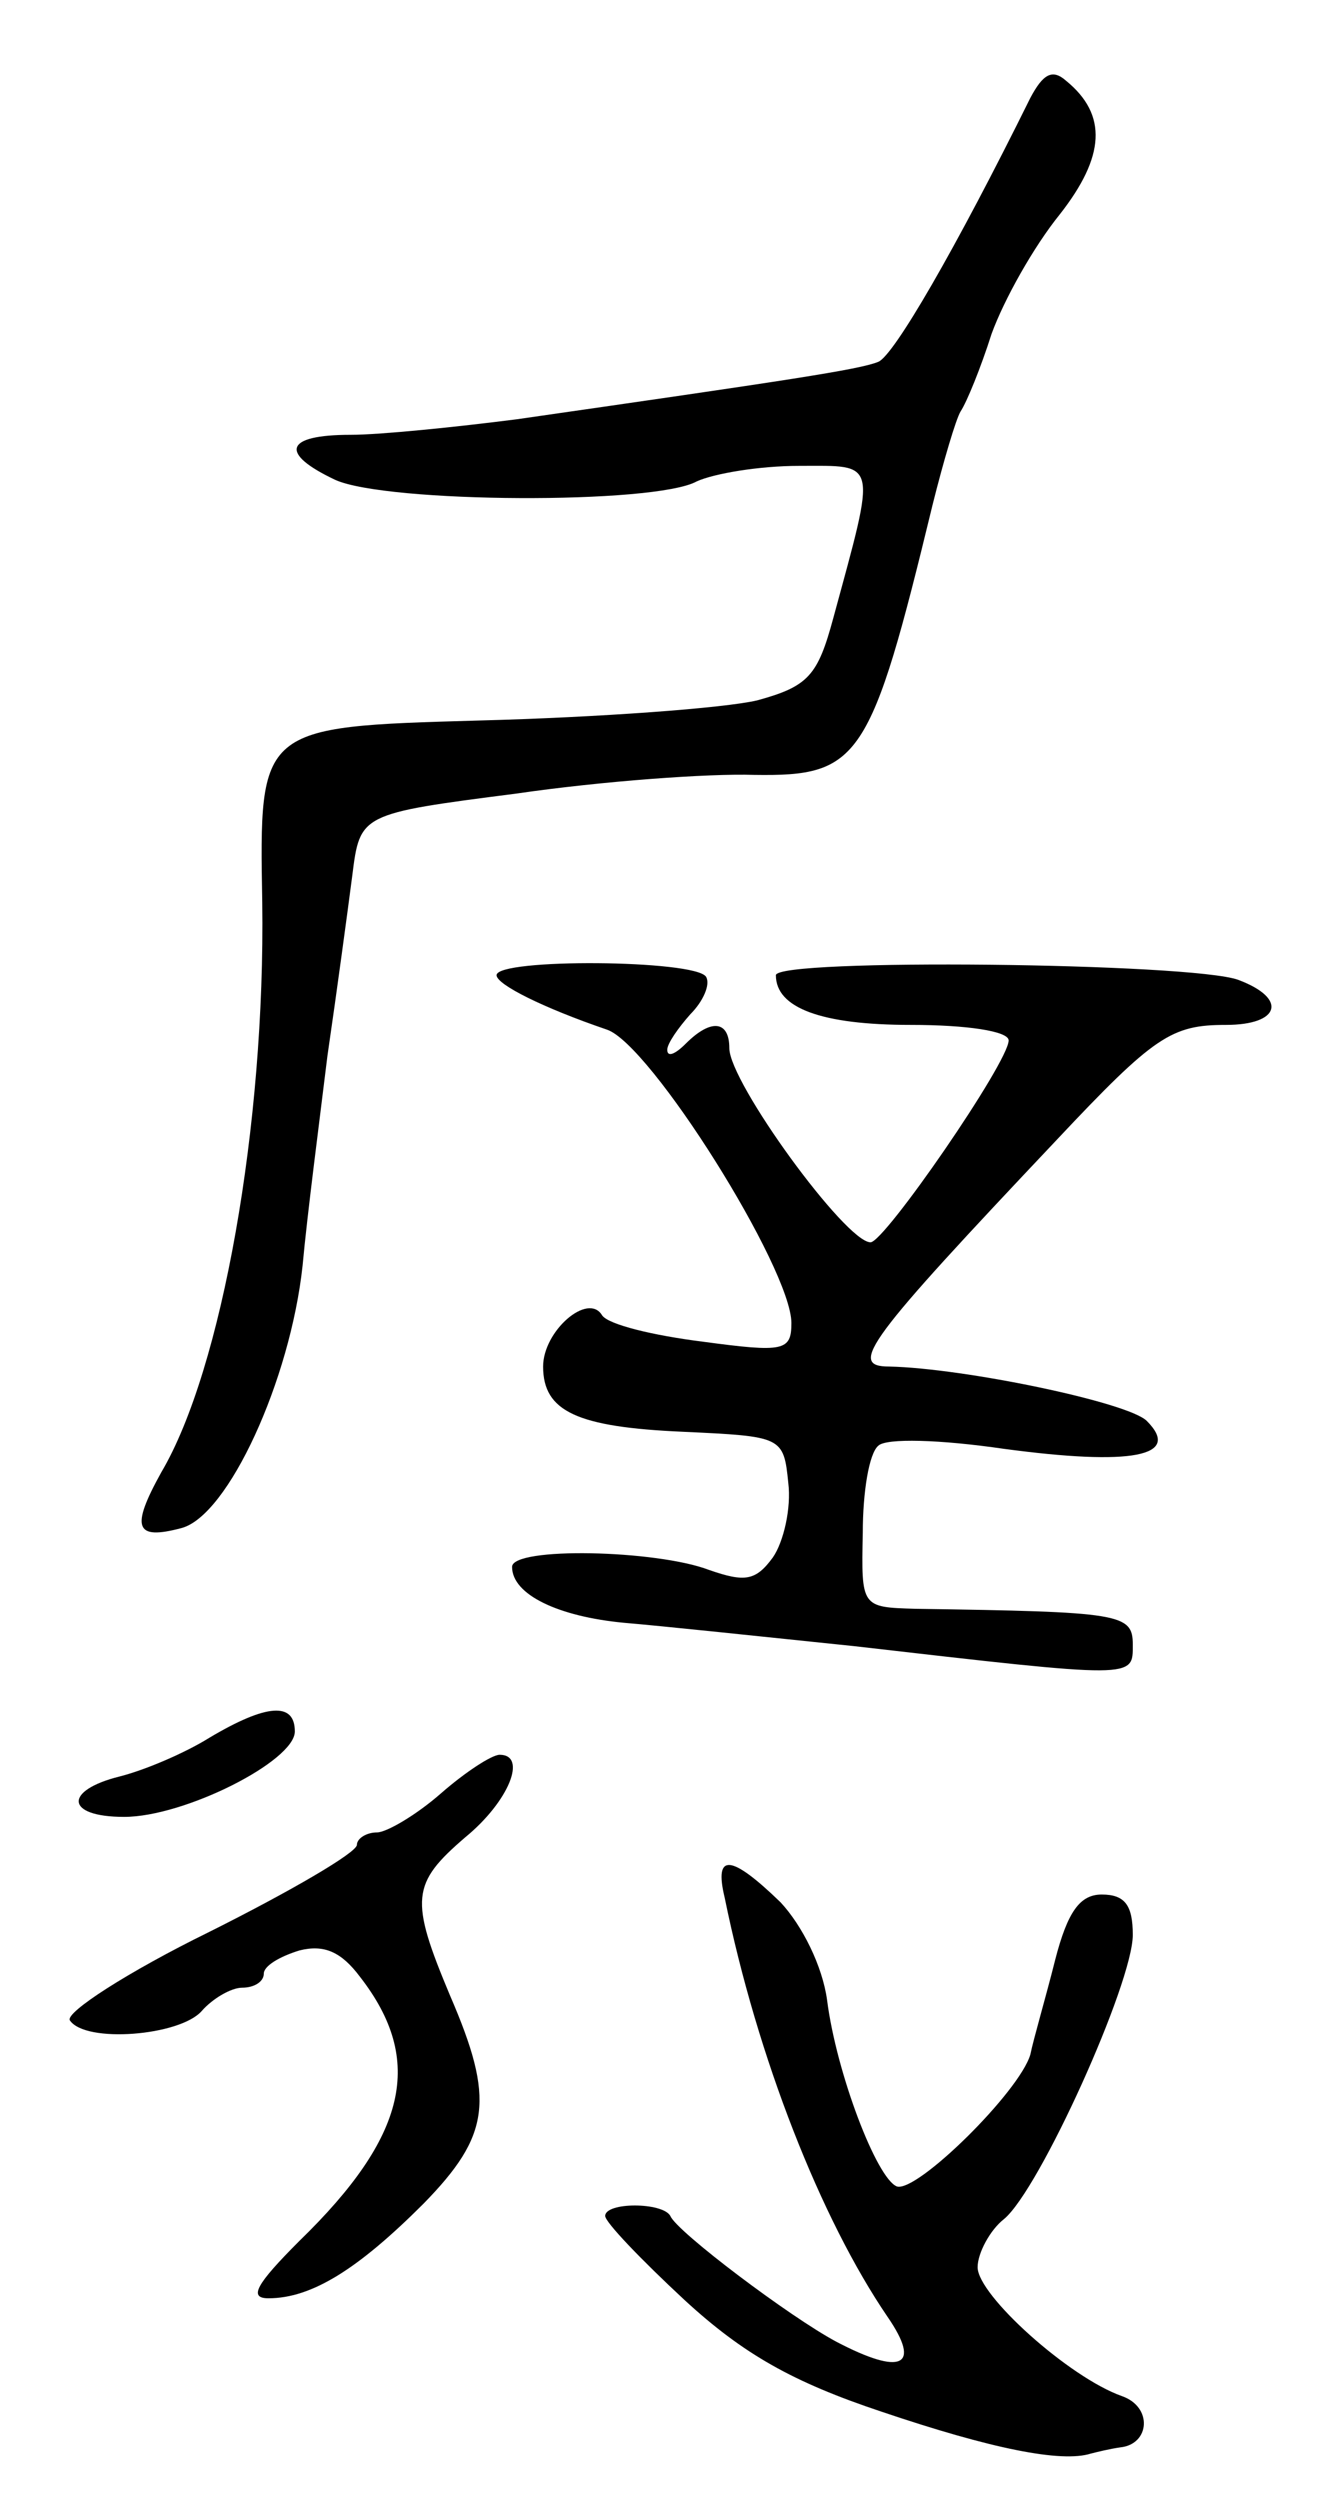
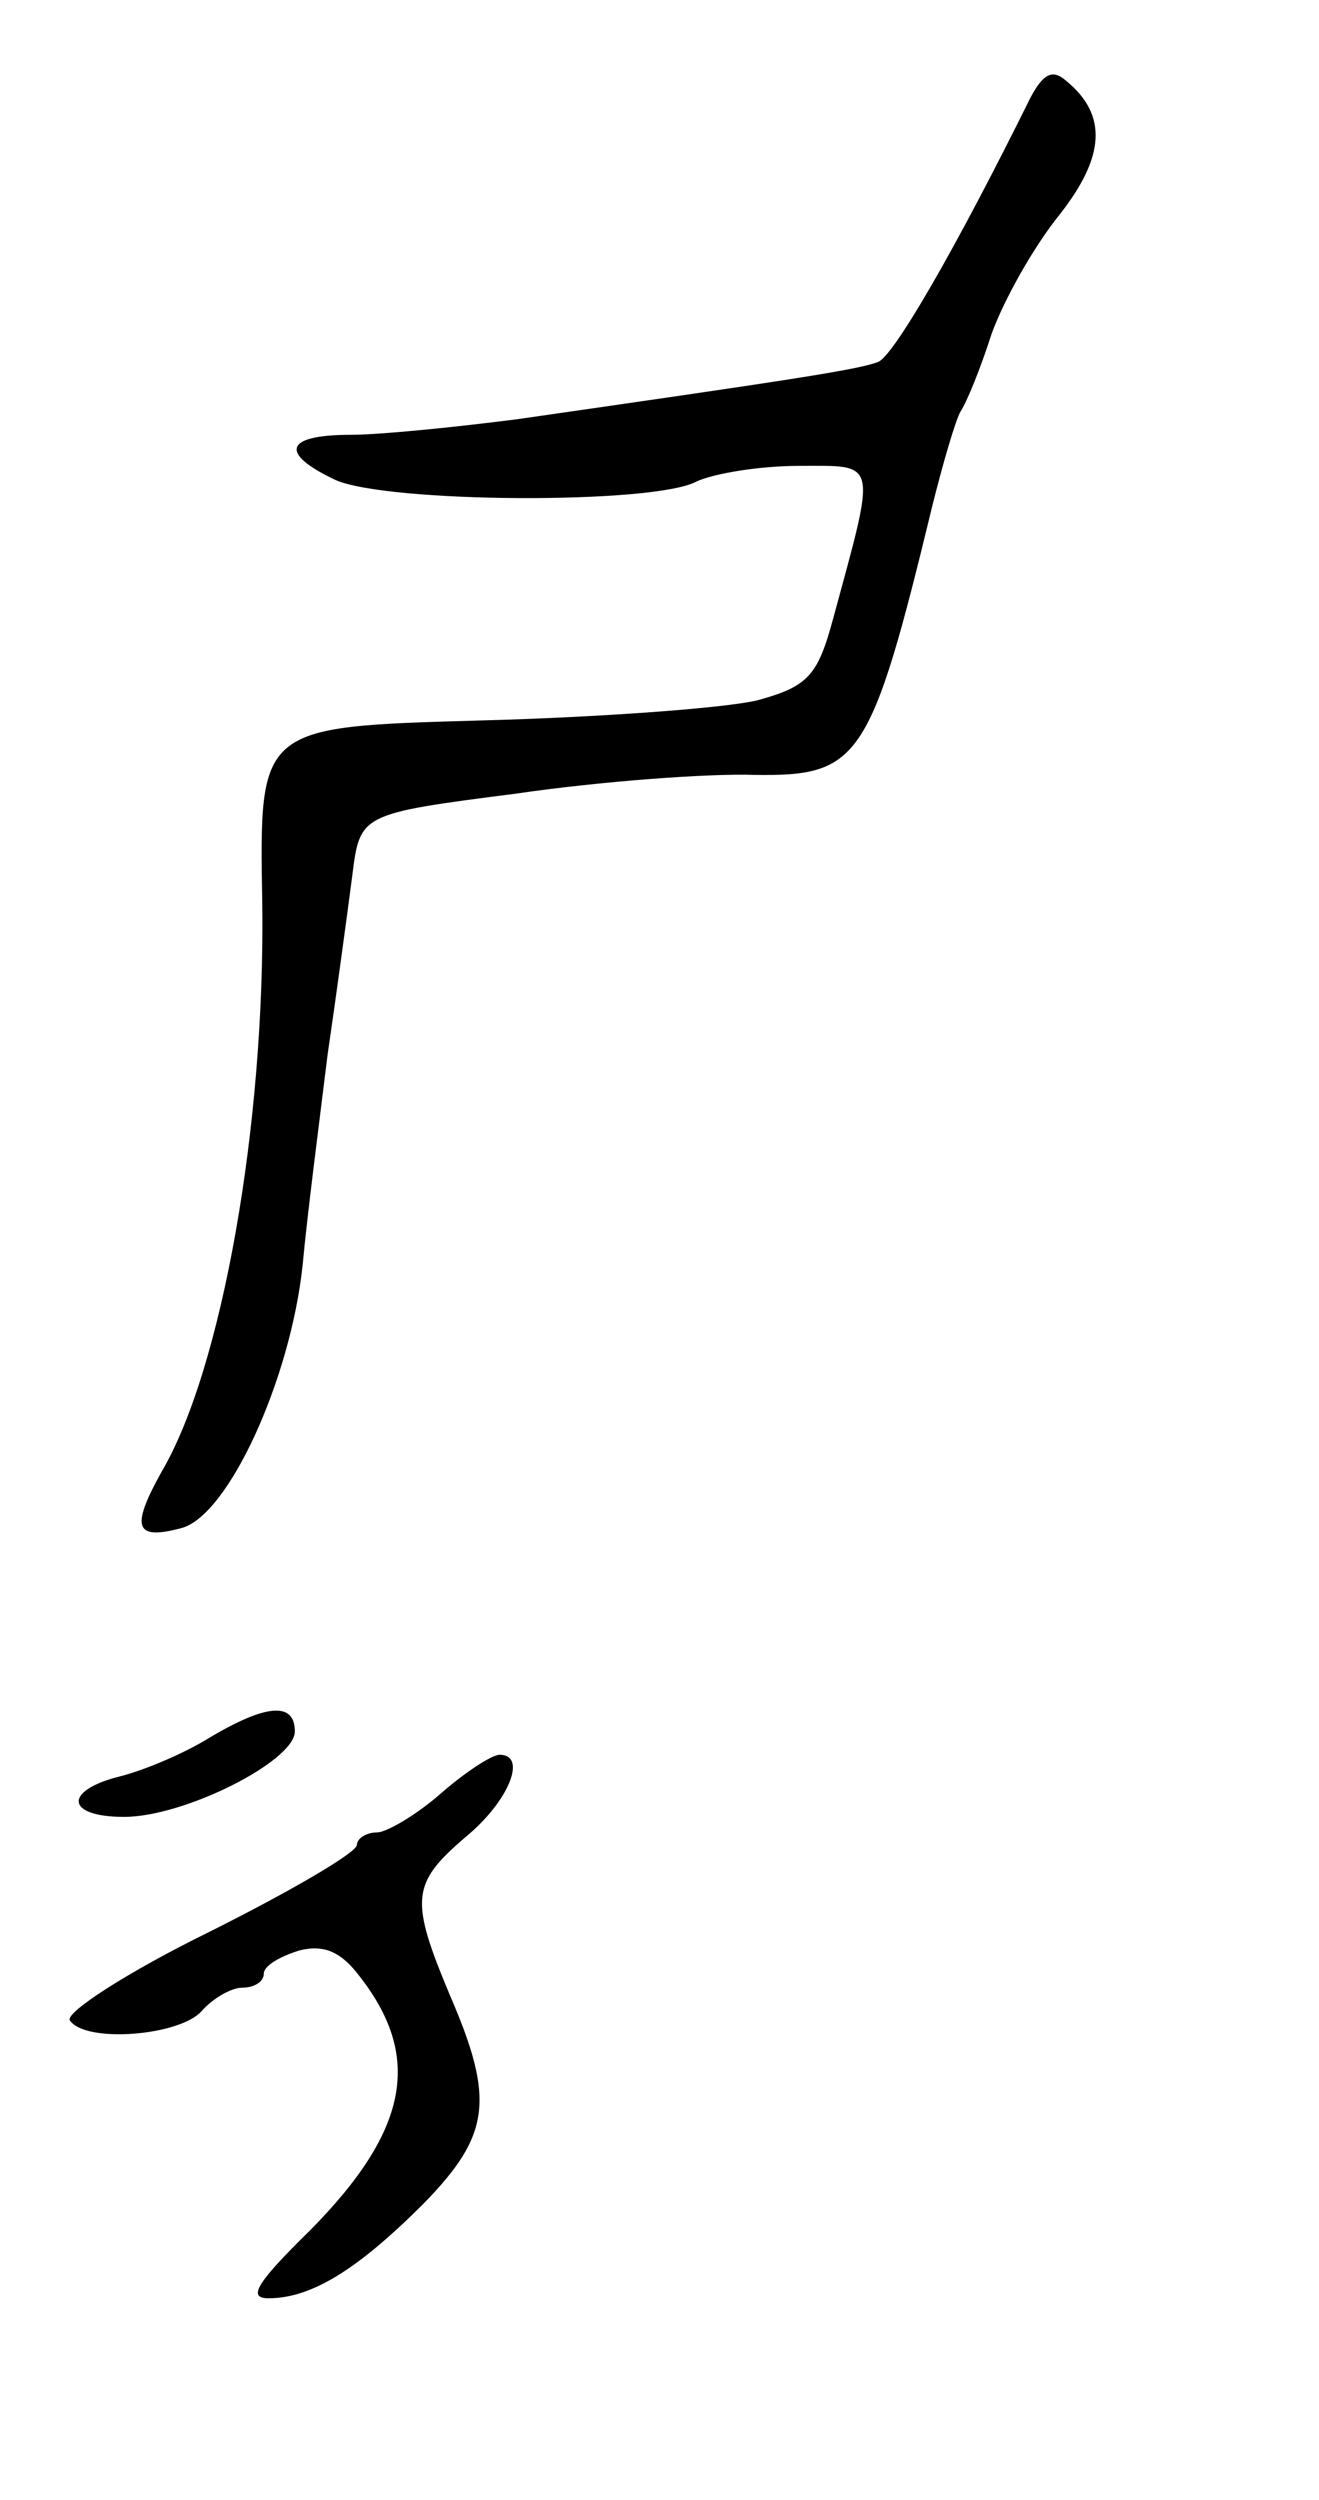
<svg xmlns="http://www.w3.org/2000/svg" version="1.0" width="85" height="161" viewBox="0 0 85 161">
  <g transform="translate(0,161) scale(0.1,-0.1)">
    <path d="M664 1547 c-48 -97 -88 -166 -98 -170 -12 -5 -59 -12 -233 -37 -39 -5 -88 -10 -107 -10 -43 0 -46 -12 -10 -29 33 -15 206 -16 233 -1 11 5 40 10 66 10 51 0 50 5 22 -98 -10 -37 -16 -44 -49 -53 -21 -5 -102 -11 -180 -13 -141 -4 -141 -4 -139 -117 2 -143 -26 -301 -65 -367 -20 -36 -17 -44 13 -36 30 8 70 95 78 169 3 33 11 94 16 135 6 41 13 93 16 116 5 40 5 40 106 53 55 8 124 13 153 12 68 -1 75 9 115 174 7 28 15 55 18 60 4 6 13 28 20 50 8 22 27 56 44 77 29 37 31 64 4 86 -9 8 -15 4 -23 -11z" />
-     <path d="M320 982 c0 -6 30 -21 71 -35 28 -9 119 -154 119 -189 0 -18 -5 -19 -57 -12 -32 4 -61 11 -65 17 -9 15 -38 -10 -38 -33 0 -29 22 -39 90 -42 64 -3 65 -3 68 -33 2 -16 -3 -38 -10 -48 -11 -15 -18 -16 -41 -8 -34 13 -127 15 -127 2 0 -18 30 -32 72 -36 24 -2 90 -9 148 -15 183 -21 180 -21 180 1 0 20 -8 21 -140 23 -35 1 -35 1 -34 49 0 26 4 51 10 56 5 5 40 4 81 -2 82 -11 115 -5 92 18 -12 12 -118 34 -166 35 -27 0 -14 17 108 146 63 67 74 74 109 74 35 0 40 17 8 29 -30 11 -298 14 -298 3 0 -21 29 -32 87 -32 36 0 63 -4 63 -10 0 -14 -80 -130 -89 -130 -16 0 -91 103 -91 125 0 18 -12 19 -28 3 -7 -7 -12 -9 -12 -4 0 4 7 14 15 23 8 8 13 19 10 24 -7 11 -135 12 -135 1z" />
    <path d="M135 491 c-16 -10 -42 -21 -58 -25 -36 -9 -35 -26 3 -26 39 0 110 36 110 55 0 19 -18 18 -55 -4z" />
    <path d="M284 455 c-16 -14 -35 -25 -41 -25 -7 0 -13 -4 -13 -8 0 -5 -43 -30 -95 -56 -53 -26 -93 -52 -90 -57 10 -15 71 -10 85 6 7 8 19 15 26 15 8 0 14 4 14 9 0 5 10 11 23 15 16 4 27 -1 39 -17 42 -54 30 -103 -39 -170 -28 -28 -33 -37 -20 -37 28 0 58 19 100 61 43 44 46 67 17 134 -26 62 -25 72 10 102 28 23 40 53 22 53 -5 0 -22 -11 -38 -25z" />
-     <path d="M467 388 c21 -103 62 -207 105 -270 22 -32 9 -38 -33 -16 -30 16 -103 71 -107 81 -5 9 -42 9 -42 0 0 -4 23 -28 51 -54 38 -35 70 -53 127 -72 71 -24 116 -33 135 -27 4 1 12 3 19 4 19 2 21 26 1 33 -34 12 -93 65 -93 83 0 9 8 24 17 31 23 19 83 152 83 183 0 19 -5 26 -20 26 -14 0 -22 -11 -30 -42 -6 -24 -14 -51 -16 -61 -7 -24 -73 -89 -86 -85 -13 5 -39 73 -45 120 -3 22 -16 48 -30 63 -32 31 -43 32 -36 3z" />
  </g>
</svg>